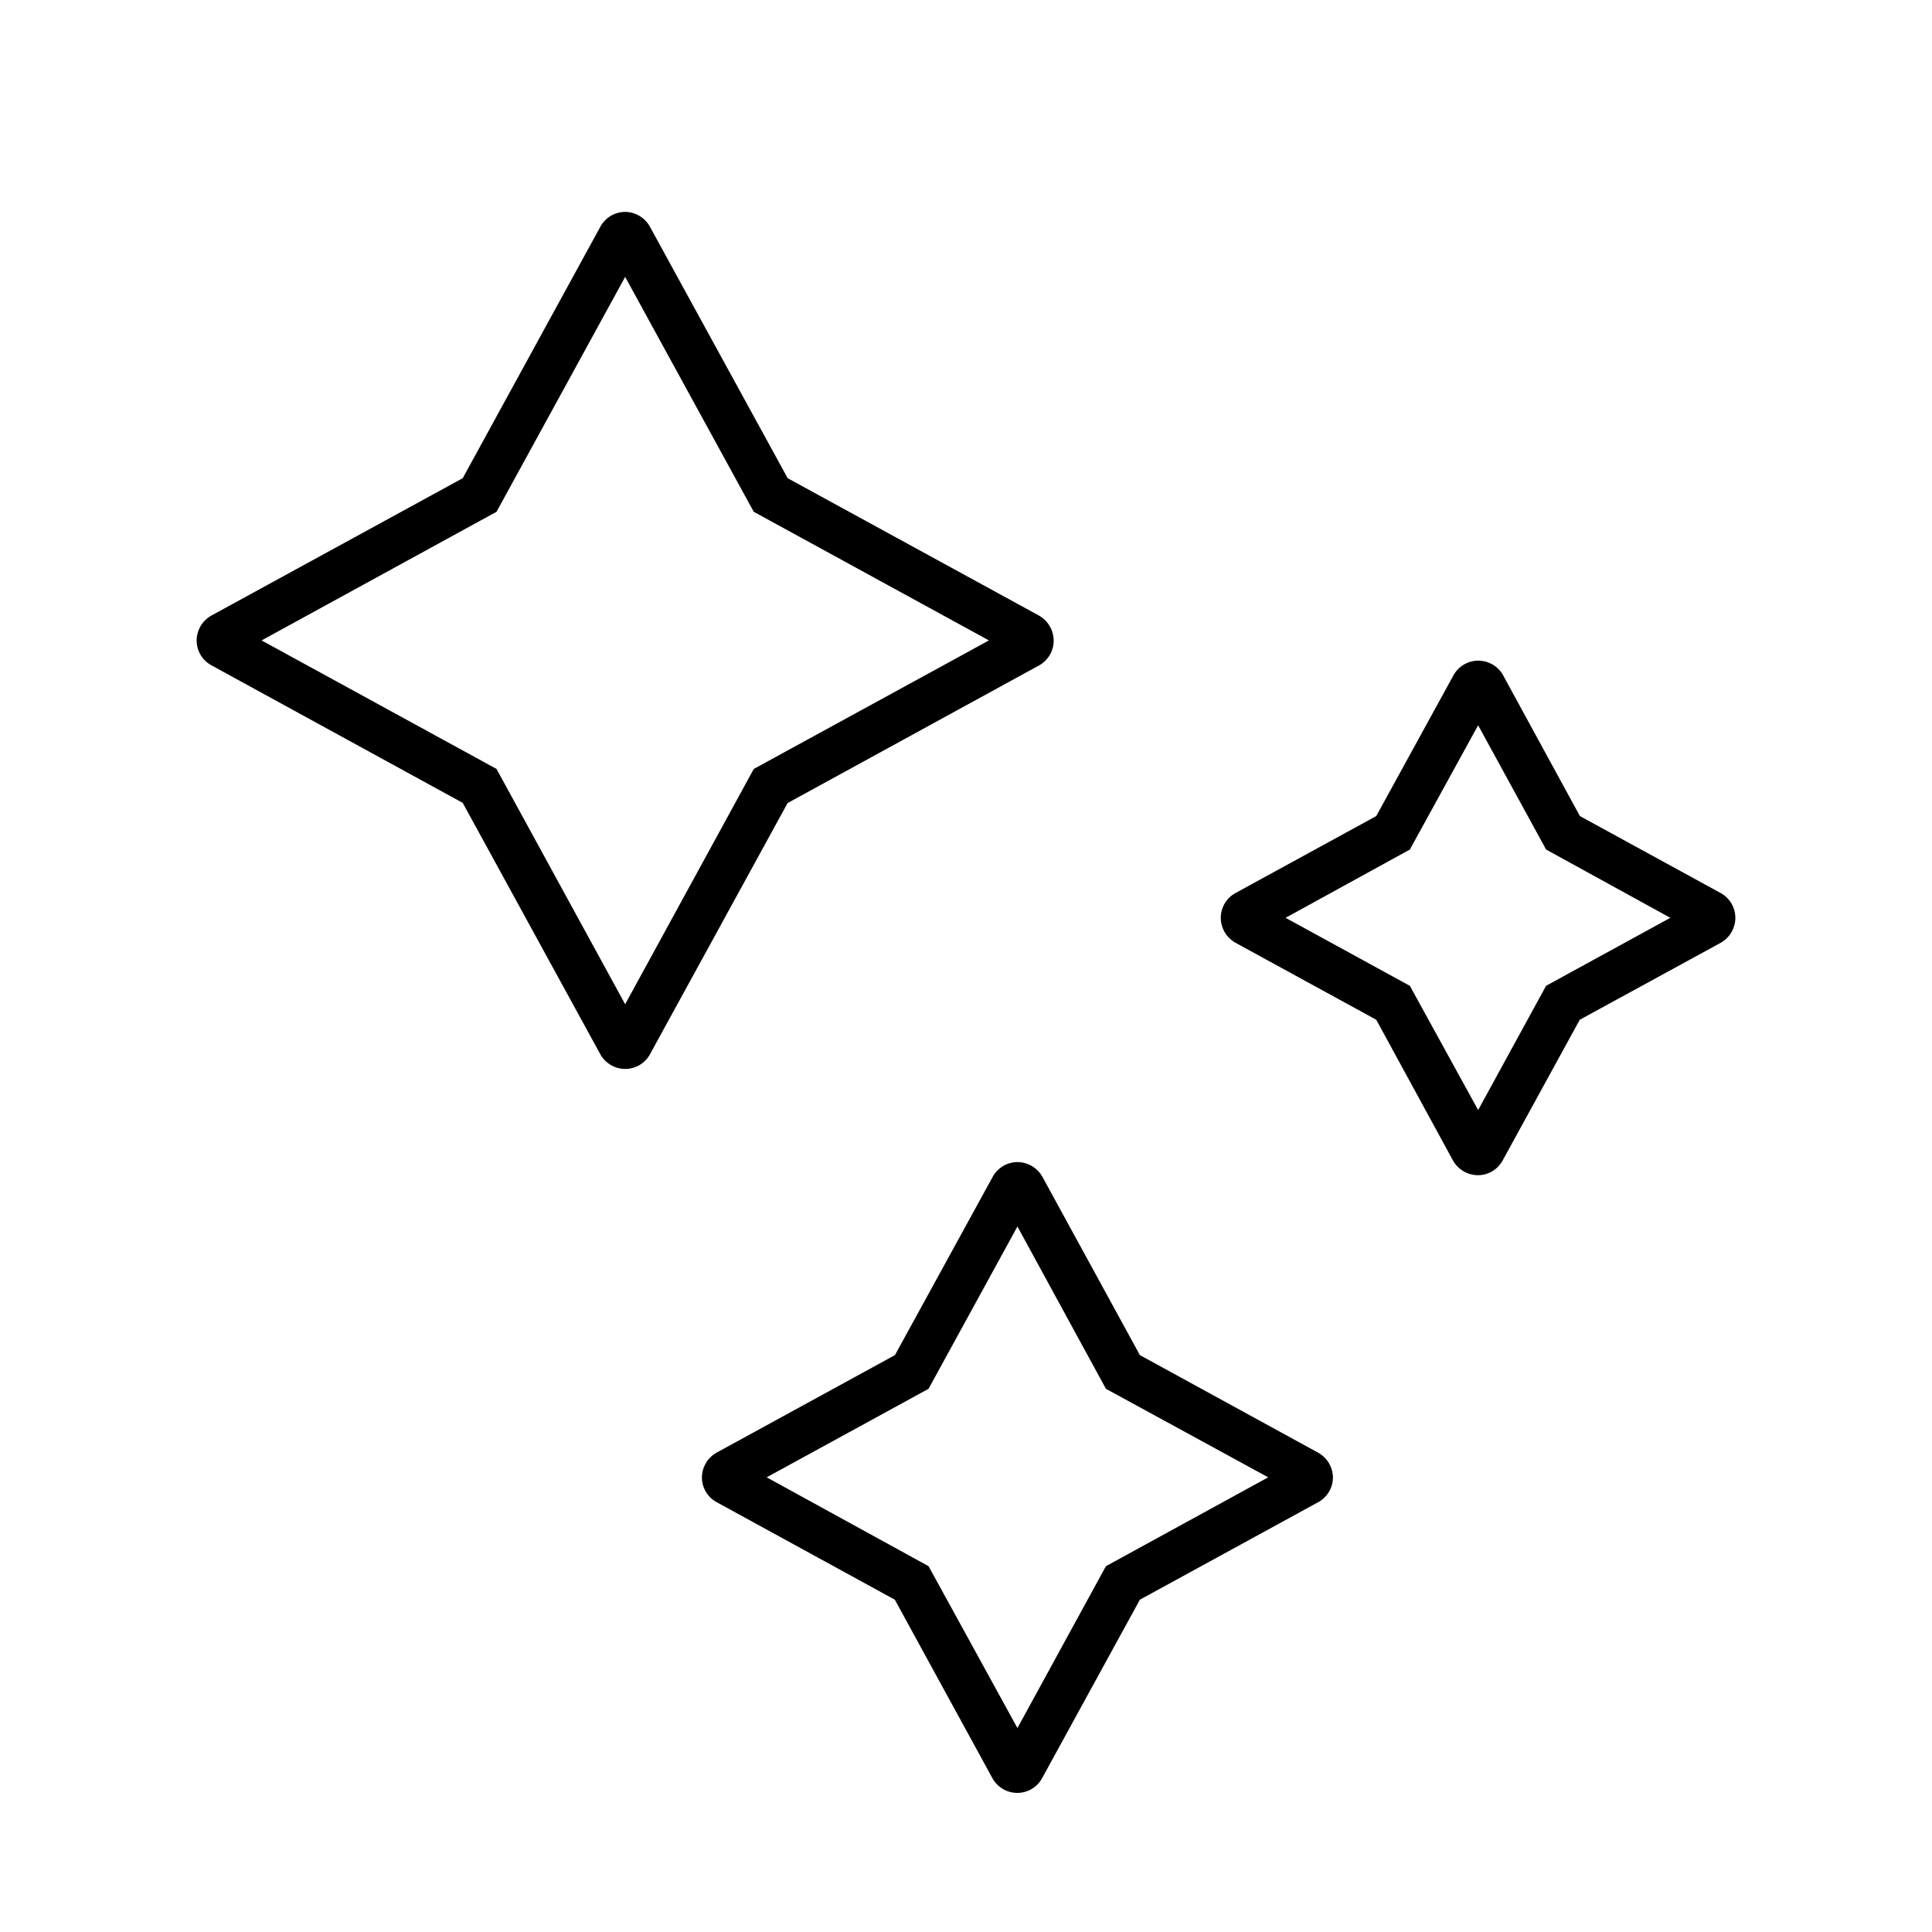
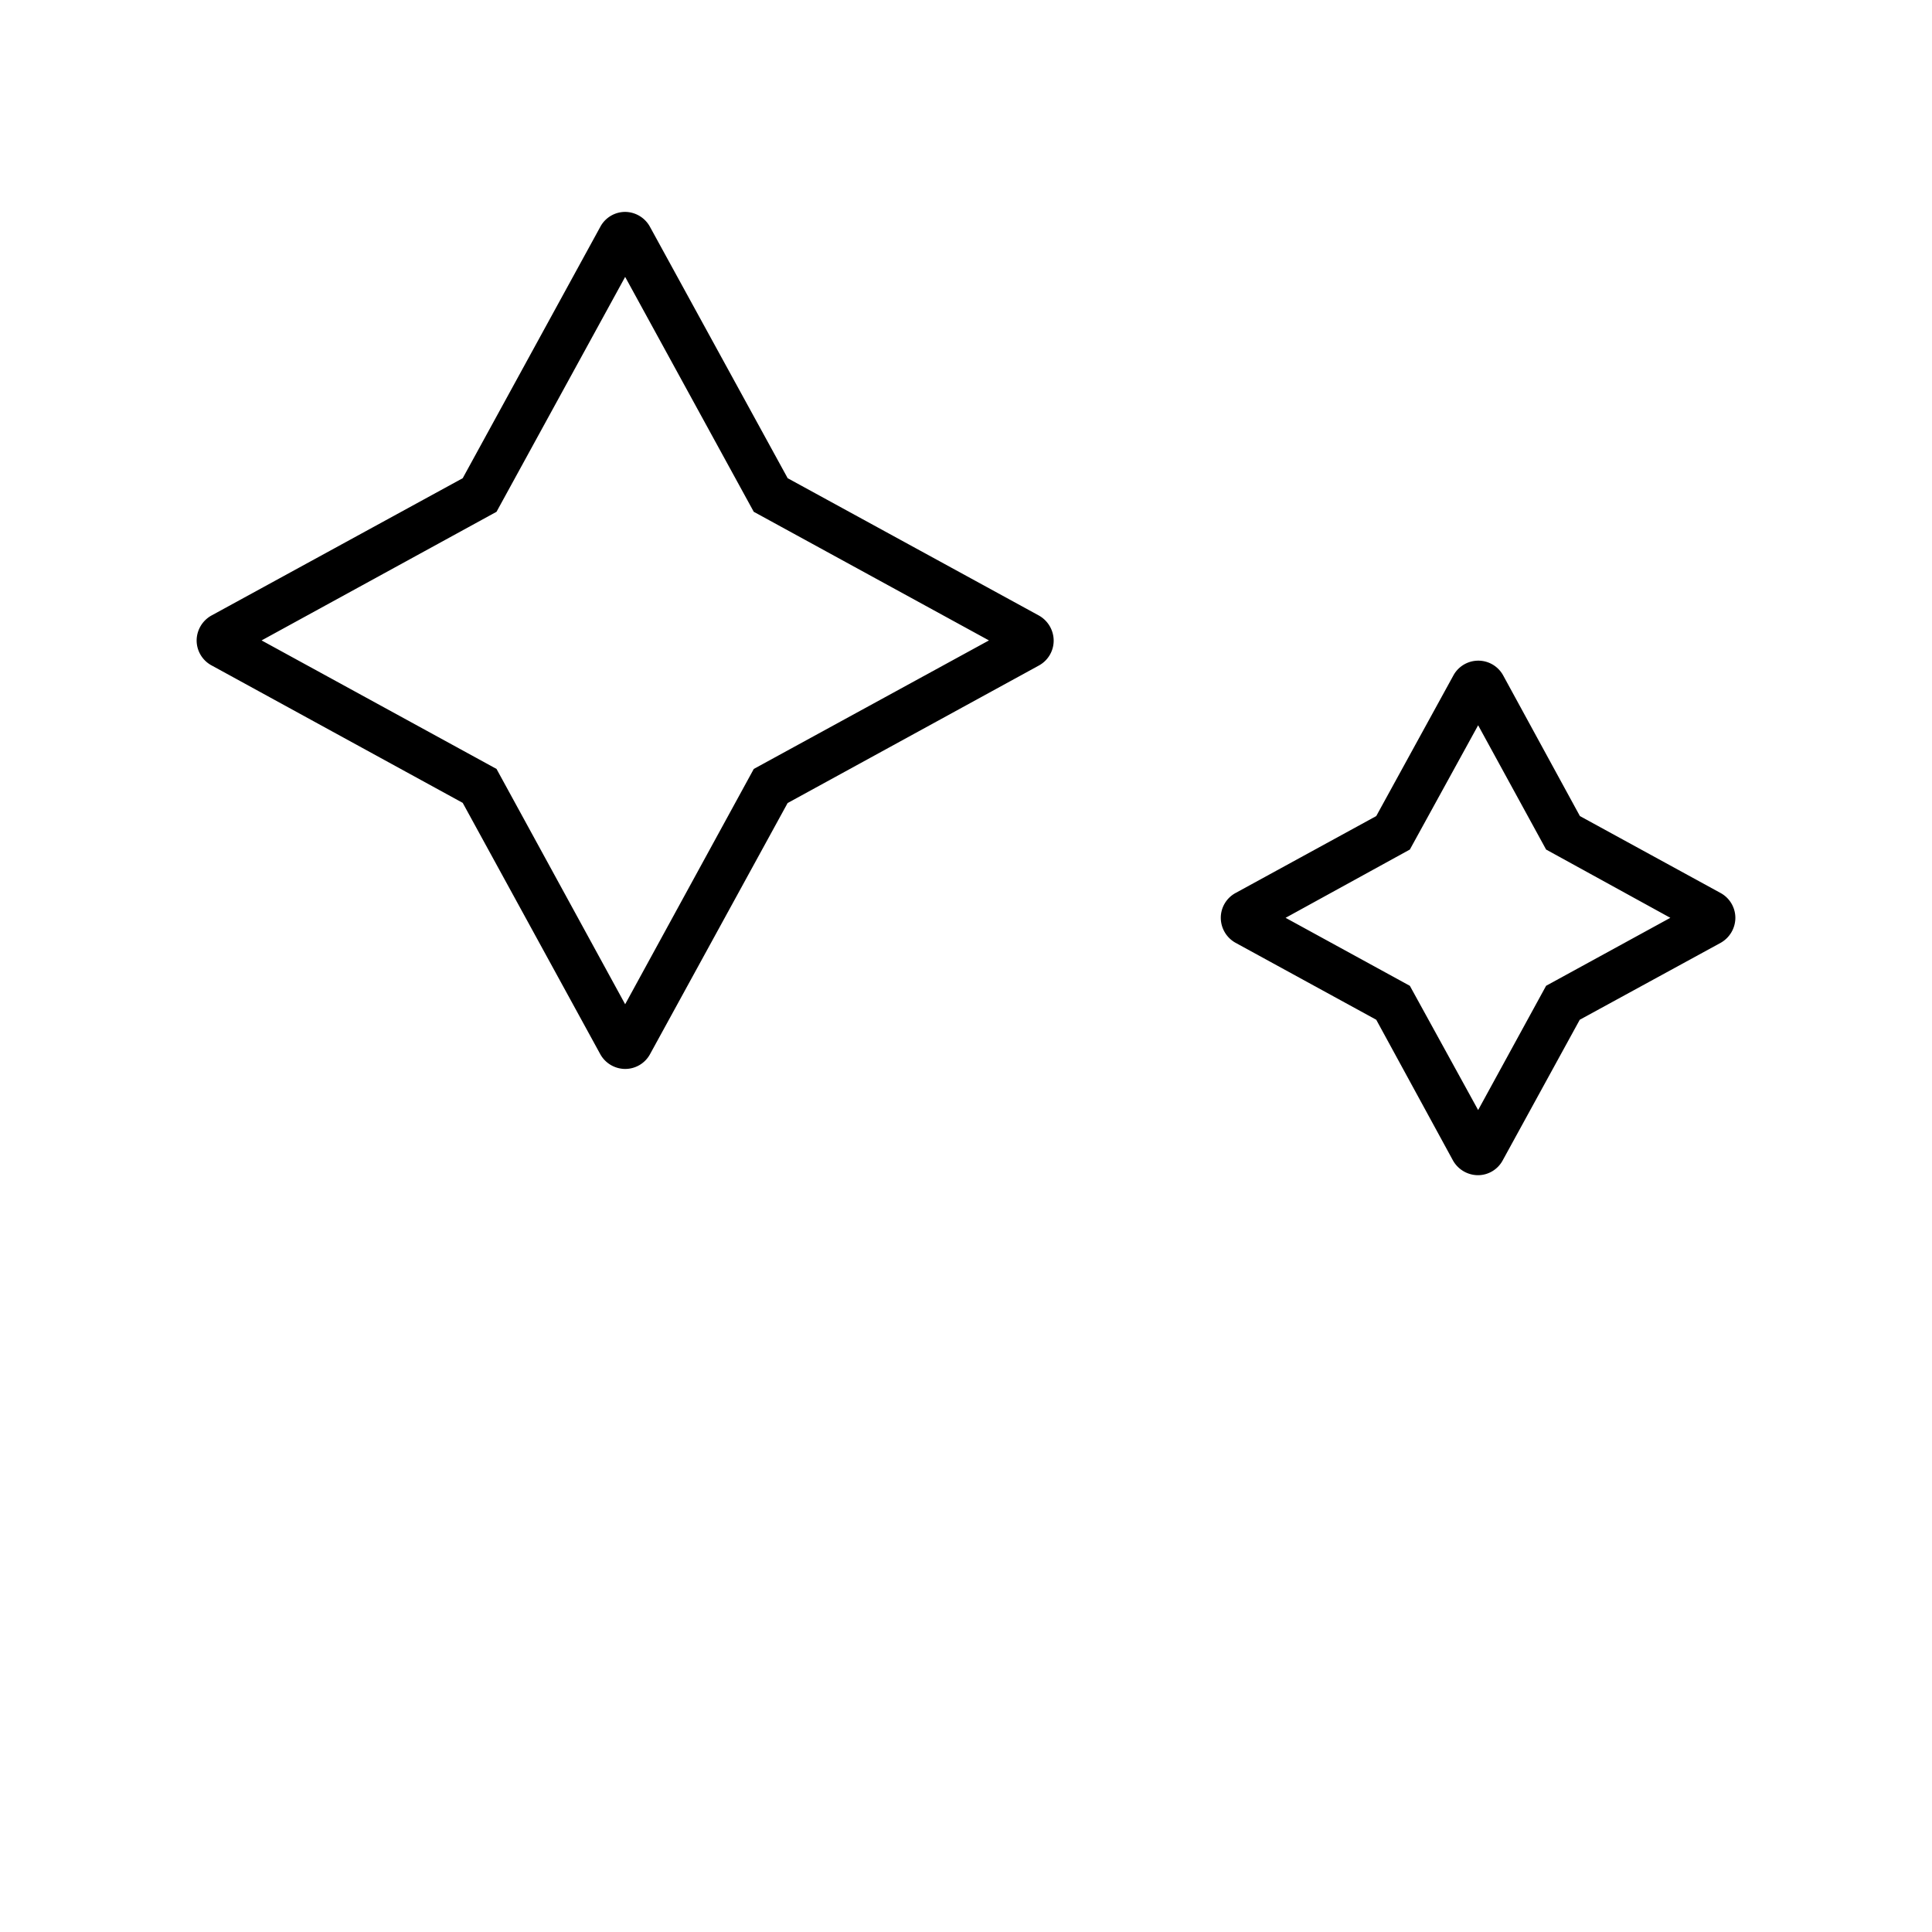
<svg xmlns="http://www.w3.org/2000/svg" viewBox="0 0 500 500" data-name="Layer 1" id="b60ddd4f-d80c-446e-adee-304a0a5f0b60">
  <title>polished</title>
  <path d="M268.85,159.29l-65-35.53L168.21,58.7a7.39,7.39,0,0,0-6.44-3.86,7.3,7.3,0,0,0-6.4,3.84l-35.62,65.08L54.68,159.32a7.44,7.44,0,0,0-3.79,6.42,7.34,7.34,0,0,0,3.8,6.43l65.06,35.61,35.61,65.06a7.4,7.4,0,0,0,6.43,3.8,7.31,7.31,0,0,0,6.43-3.81l35.61-65,65.06-35.61a7.34,7.34,0,0,0,3.8-6.43A7.48,7.48,0,0,0,268.85,159.29ZM195.08,199,161.79,259.9,128.5,199,67.7,165.74l60.8-33.29,33.29-60.79,33.28,60.79,60.87,33.29Z" />
-   <path d="M341.11,375.94,295,350.7l-25.23-46.15a7.43,7.43,0,0,0-6.43-3.8,7.33,7.33,0,0,0-6.43,3.81l-25.3,46.14-46.15,25.24a7.43,7.43,0,0,0-3.8,6.42,7.29,7.29,0,0,0,3.84,6.42L231.58,414l25.23,46.15A7.37,7.37,0,0,0,263.3,464a7.28,7.28,0,0,0,6.41-3.84L295,414l46.16-25.24a7.33,7.33,0,0,0,3.8-6.43A7.43,7.43,0,0,0,341.11,375.94Zm-54.9,29.39-22.9,41.89-23-41.89-41.89-23,41.89-22.91,23-42,22.9,42,42,22.91Z" />
  <path d="M445.31,231.12,408.88,211.2,389,174.76a7.34,7.34,0,0,0-12.84,0L356.17,211.2l-36.43,19.92a7.3,7.3,0,0,0-3.8,6.43,7.42,7.42,0,0,0,3.83,6.45l36.4,19.91L376,300.28a7.47,7.47,0,0,0,6.49,3.86,7.29,7.29,0,0,0,6.41-3.84l19.94-36.39L445.31,244a7.46,7.46,0,0,0,3.8-6.43A7.34,7.34,0,0,0,445.31,231.12Zm-45.18,24-17.59,32.16-17.67-32.15-32.16-17.6,32.16-17.67,17.67-32.16,17.59,32.16,32.15,17.67Z" />
</svg>